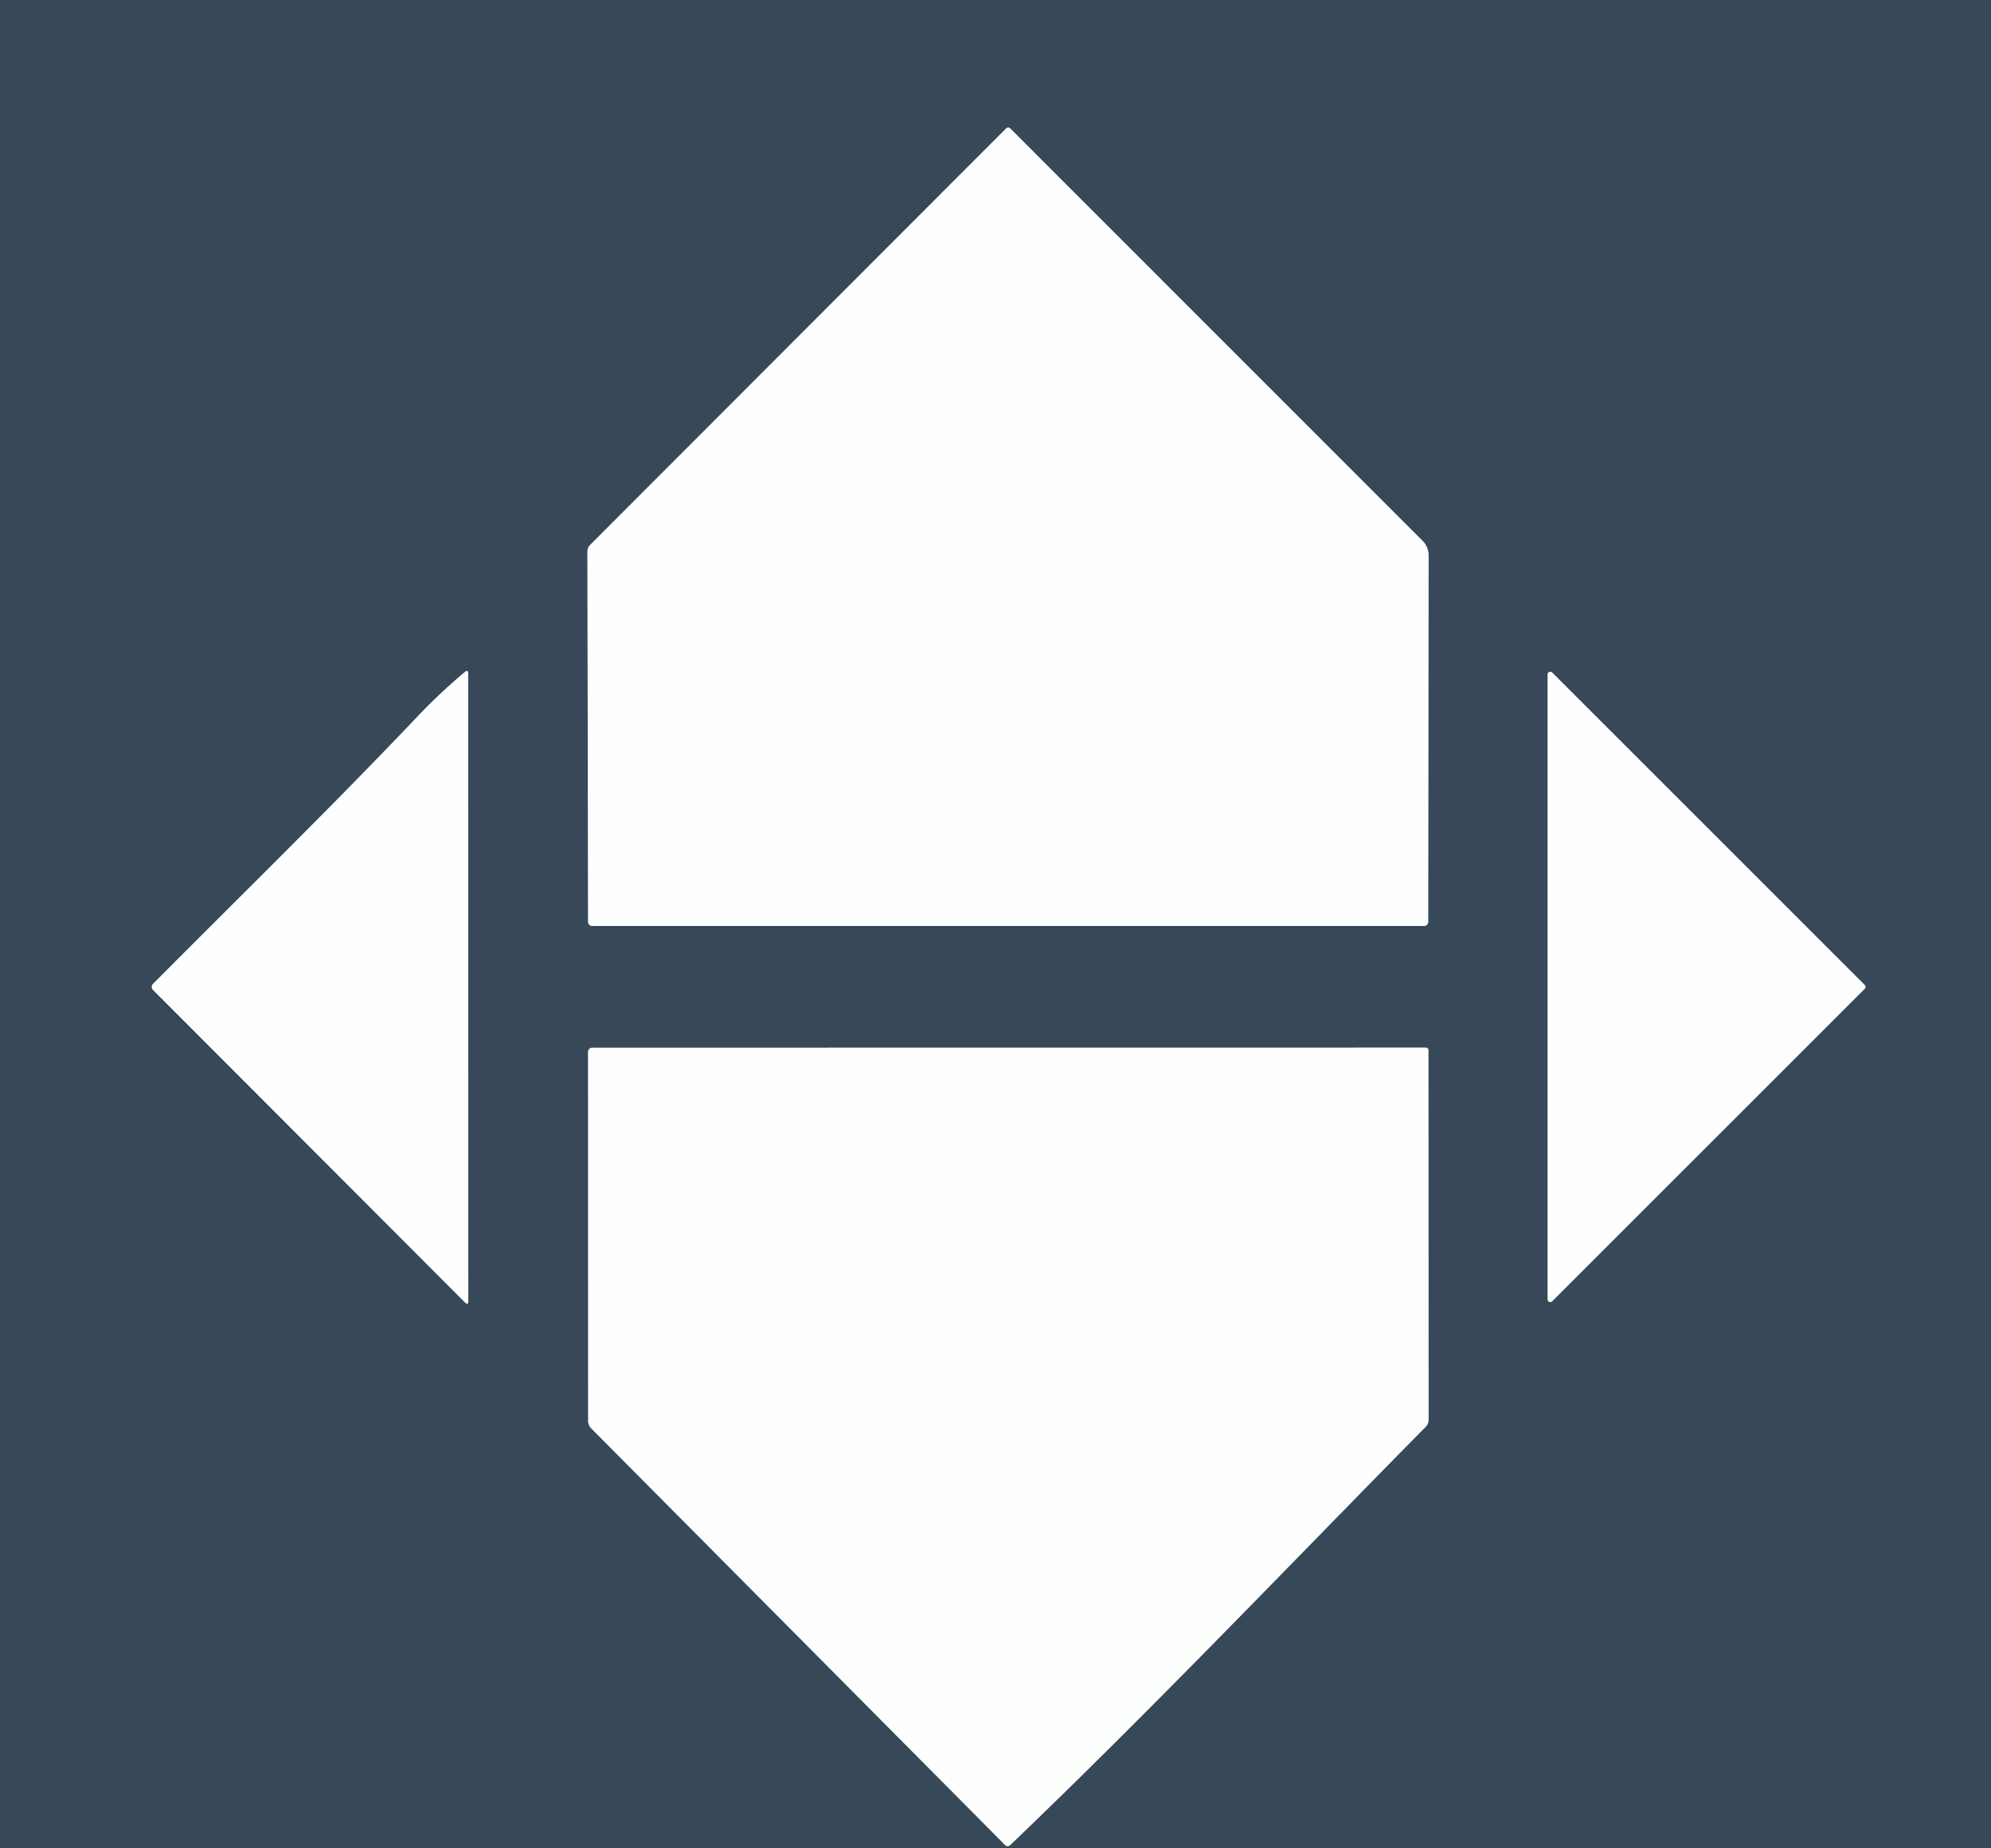
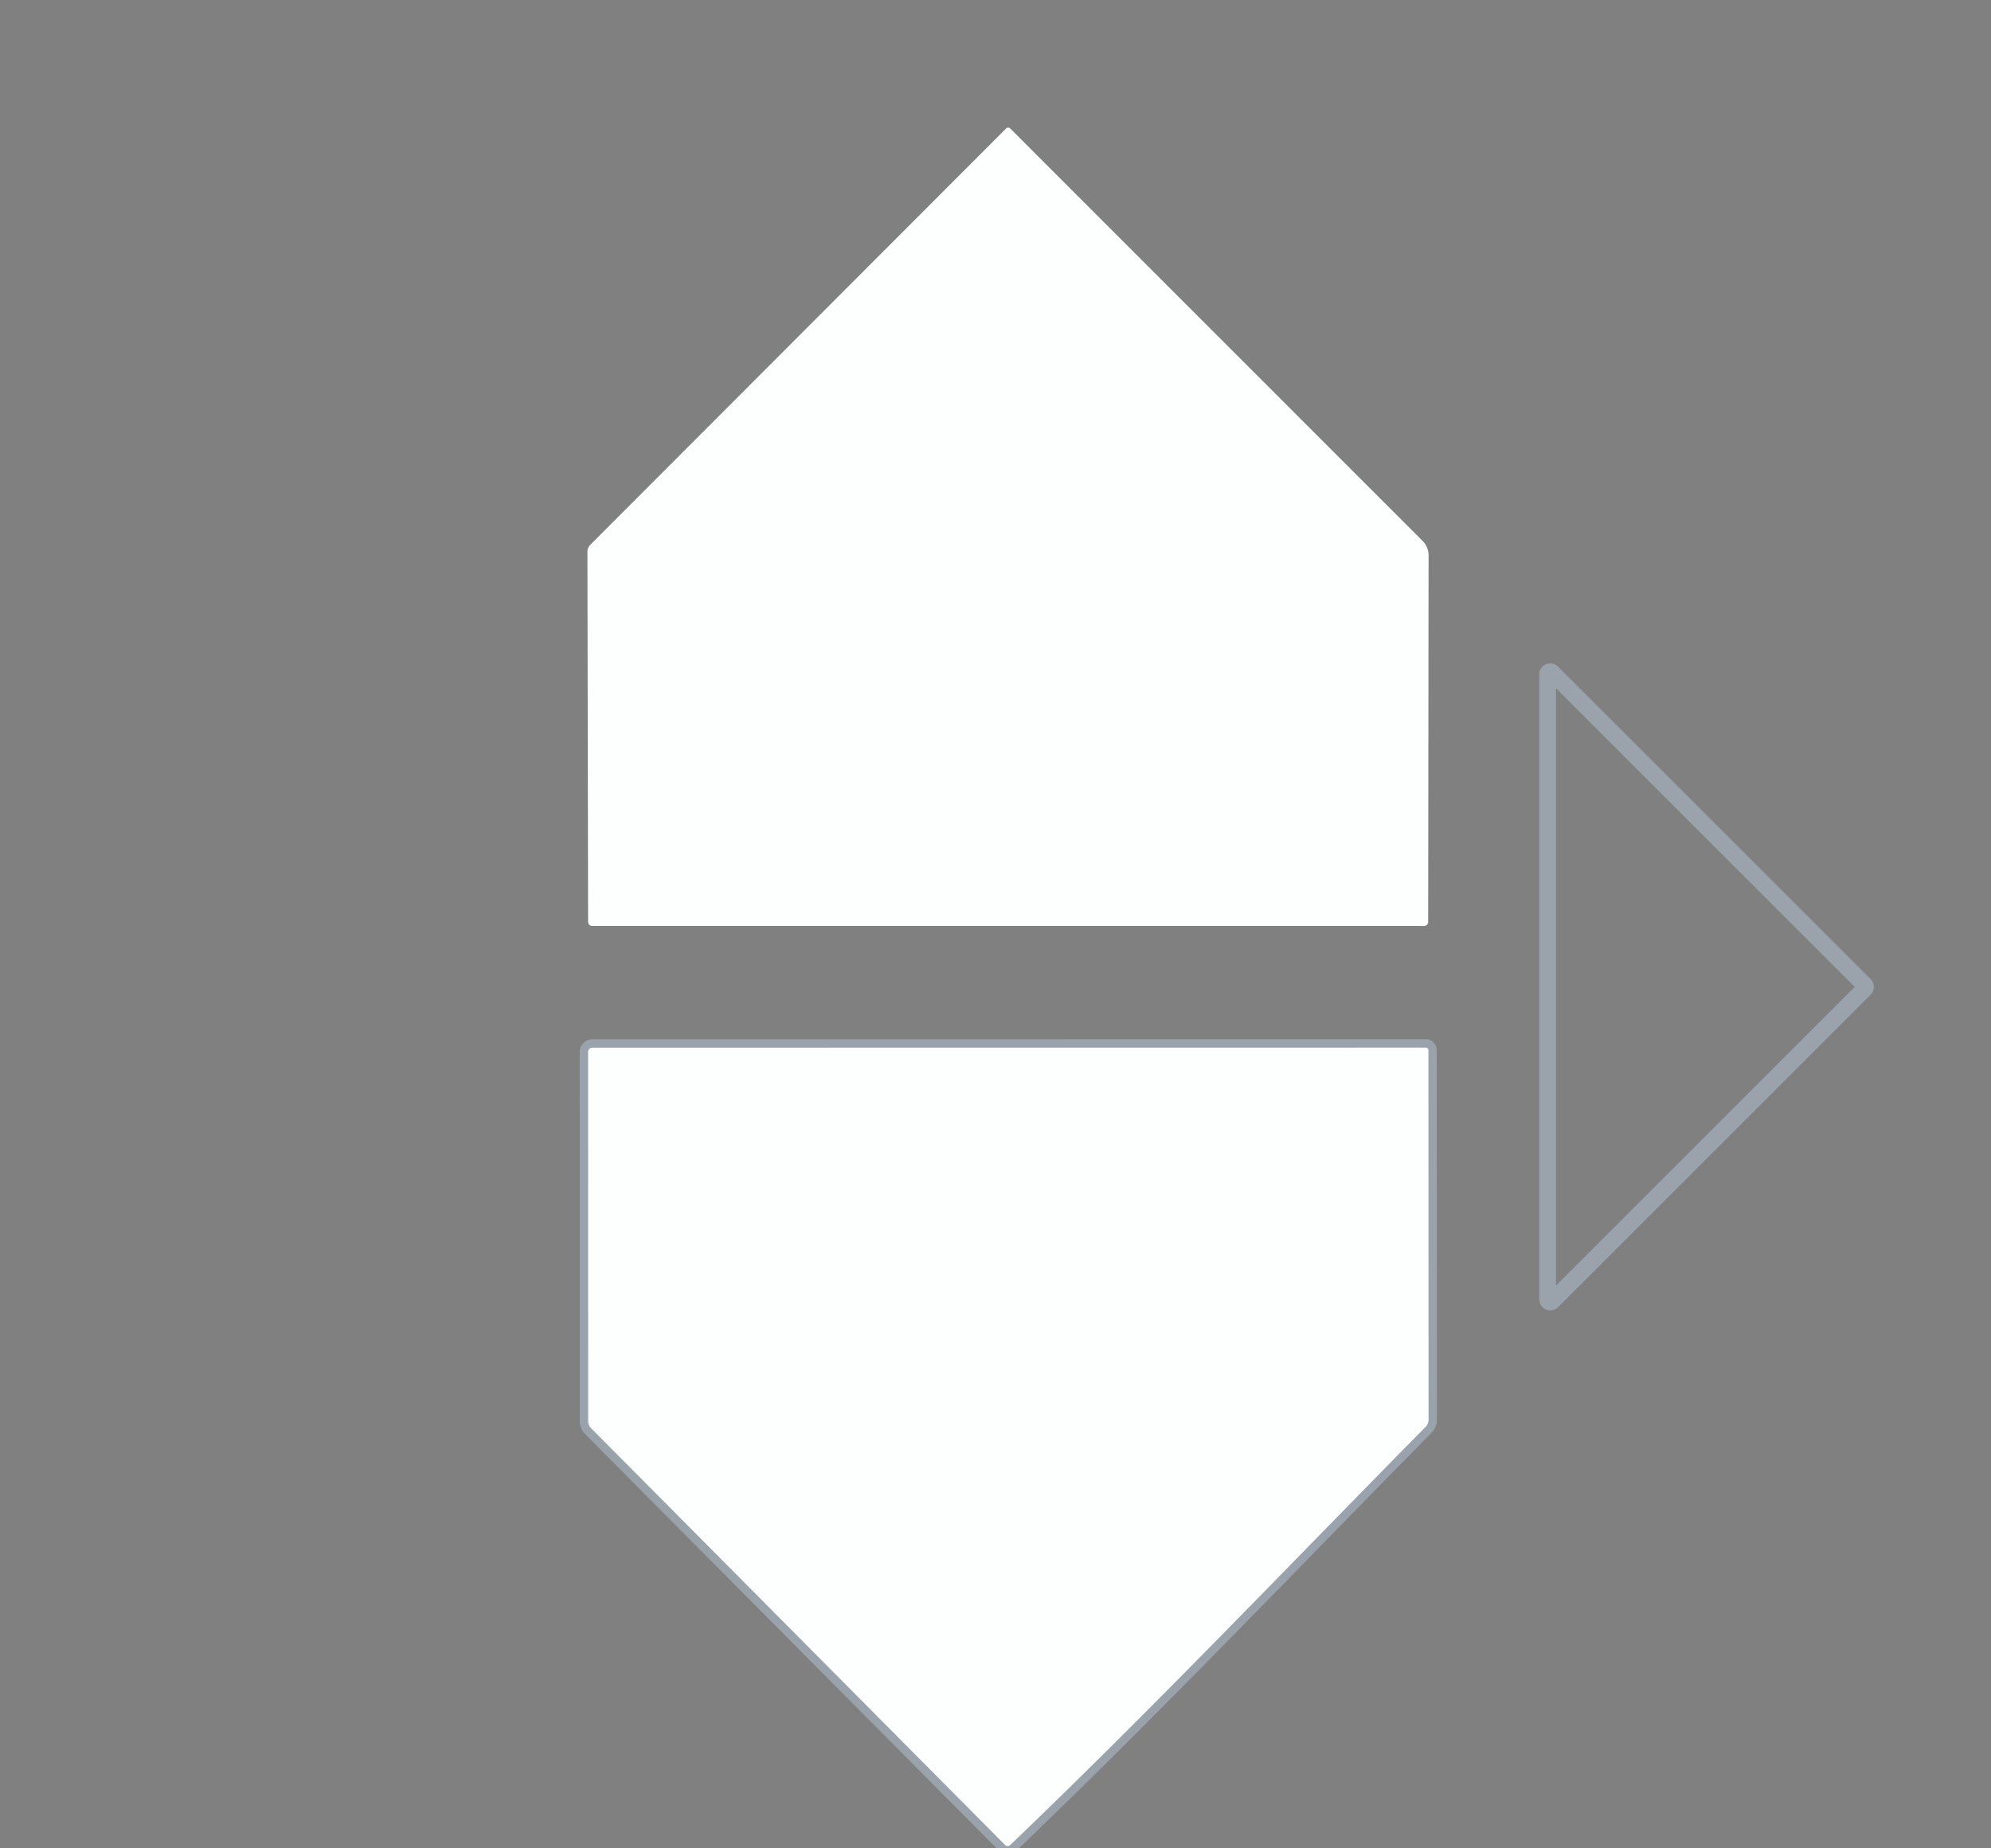
<svg xmlns="http://www.w3.org/2000/svg" version="1.0" viewBox="0 0 238 221">
  <rect x="0" y="0" width="238" height="221" fill="#808080" stroke="none" />
  <g stroke-width="2.00" fill="none" stroke-linecap="butt">
-     <path stroke="#9aa3ac" vector-effect="non-scaling-stroke" d="   M 120.27 15.36   L 70.57 65.13   A 1.24 1.19 68.4 0 0 70.22 65.99   L 70.30 110.21   A 0.51 0.50 90.0 0 0 70.80 110.72   L 170.22 110.72   A 0.50 0.50 0.0 0 0 170.72 110.22   L 170.77 66.41   A 2.46 2.46 -67.5 0 0 170.05 64.67   L 120.76 15.36   A 0.35 0.34 44.4 0 0 120.27 15.36" />
-     <path stroke="#9aa3ac" vector-effect="non-scaling-stroke" d="   M 49.74 85.85   C 39.49 96.65 28.80 107.06 18.29 117.65   A 0.51 0.50 -45.4 0 0 18.29 118.36   L 55.57 155.71   Q 55.98 156.12 55.98 155.54   L 55.96 80.53   Q 55.96 80.03 55.57 80.35   Q 52.48 82.95 49.74 85.85" />
    <path stroke="#9aa3ac" vector-effect="non-scaling-stroke" d="   M 185.55 80.42   A 0.32 0.32 -68.0 0 0 185.00 80.65   L 185.00 155.35   A 0.32 0.32 -22.8 0 0 185.55 155.58   L 222.90 118.23   A 0.32 0.32 90.0 0 0 222.90 117.77   L 185.55 80.42" />
    <path stroke="#9aa3ac" vector-effect="non-scaling-stroke" d="   M 120.74 220.62   C 137.64 204.45 153.97 187.28 170.42 170.60   A 1.24 1.23 -23.0 0 0 170.77 169.74   L 170.75 125.57   A 0.31 0.31 0.0 0 0 170.44 125.26   L 70.80 125.27   A 0.50 0.50 0.0 0 0 70.30 125.77   L 70.31 169.91   A 1.23 1.23 -67.5 0 0 70.67 170.78   L 120.16 220.61   A 0.42 0.41 -43.5 0 0 120.74 220.62" />
  </g>
-   <path fill="#374859" d="   M 0.00 0.00   L 238.00 0.00   L 238.00 221.00   L 0.00 221.00   L 0.00 0.00   Z   M 120.27 15.36   L 70.57 65.13   A 1.24 1.19 68.4 0 0 70.22 65.99   L 70.30 110.21   A 0.51 0.50 90.0 0 0 70.80 110.72   L 170.22 110.72   A 0.50 0.50 0.0 0 0 170.72 110.22   L 170.77 66.41   A 2.46 2.46 -67.5 0 0 170.05 64.67   L 120.76 15.36   A 0.35 0.34 44.4 0 0 120.27 15.36   Z   M 49.74 85.85   C 39.49 96.65 28.80 107.06 18.29 117.65   A 0.51 0.50 -45.4 0 0 18.29 118.36   L 55.57 155.71   Q 55.98 156.12 55.98 155.54   L 55.96 80.53   Q 55.96 80.03 55.57 80.35   Q 52.48 82.95 49.74 85.85   Z   M 185.55 80.42   A 0.32 0.32 -68.0 0 0 185.00 80.65   L 185.00 155.35   A 0.32 0.32 -22.8 0 0 185.55 155.58   L 222.90 118.23   A 0.32 0.32 90.0 0 0 222.90 117.77   L 185.55 80.42   Z   M 120.74 220.62   C 137.64 204.45 153.97 187.28 170.42 170.60   A 1.24 1.23 -23.0 0 0 170.77 169.74   L 170.75 125.57   A 0.31 0.31 0.0 0 0 170.44 125.26   L 70.80 125.27   A 0.50 0.50 0.0 0 0 70.30 125.77   L 70.31 169.91   A 1.23 1.23 -67.5 0 0 70.67 170.78   L 120.16 220.61   A 0.42 0.41 -43.5 0 0 120.74 220.62   Z" />
  <path fill="#fdfefe" d="   M 120.27 15.36   A 0.35 0.34 44.4 0 1 120.76 15.36   L 170.05 64.67   A 2.46 2.46 -67.5 0 1 170.77 66.41   L 170.72 110.22   A 0.50 0.50 0.0 0 1 170.22 110.72   L 70.80 110.72   A 0.51 0.50 90.0 0 1 70.30 110.21   L 70.22 65.99   A 1.24 1.19 68.4 0 1 70.57 65.13   L 120.27 15.36   Z" />
-   <path fill="#fdfefe" d="   M 49.74 85.85   Q 52.48 82.95 55.57 80.35   Q 55.96 80.03 55.96 80.53   L 55.98 155.54   Q 55.98 156.12 55.57 155.71   L 18.29 118.36   A 0.51 0.50 -45.4 0 1 18.29 117.65   C 28.80 107.06 39.49 96.65 49.74 85.85   Z" />
-   <path fill="#fdfefe" d="   M 185.55 80.42   L 222.90 117.77   A 0.32 0.32 0.0 0 1 222.90 118.23   L 185.55 155.58   A 0.32 0.32 -22.6 0 1 185.00 155.35   L 185.00 80.65   A 0.32 0.32 -75.3 0 1 185.55 80.42   Z" />
  <path fill="#fdfefe" d="   M 170.42 170.60   C 153.97 187.28 137.64 204.45 120.74 220.62   A 0.42 0.41 -43.5 0 1 120.16 220.61   L 70.67 170.78   A 1.23 1.23 -67.5 0 1 70.31 169.91   L 70.30 125.77   A 0.50 0.50 0.0 0 1 70.80 125.27   L 170.44 125.26   A 0.31 0.31 0.1 0 1 170.75 125.57   L 170.77 169.74   A 1.24 1.23 -23.0 0 1 170.42 170.60   Z" />
</svg>